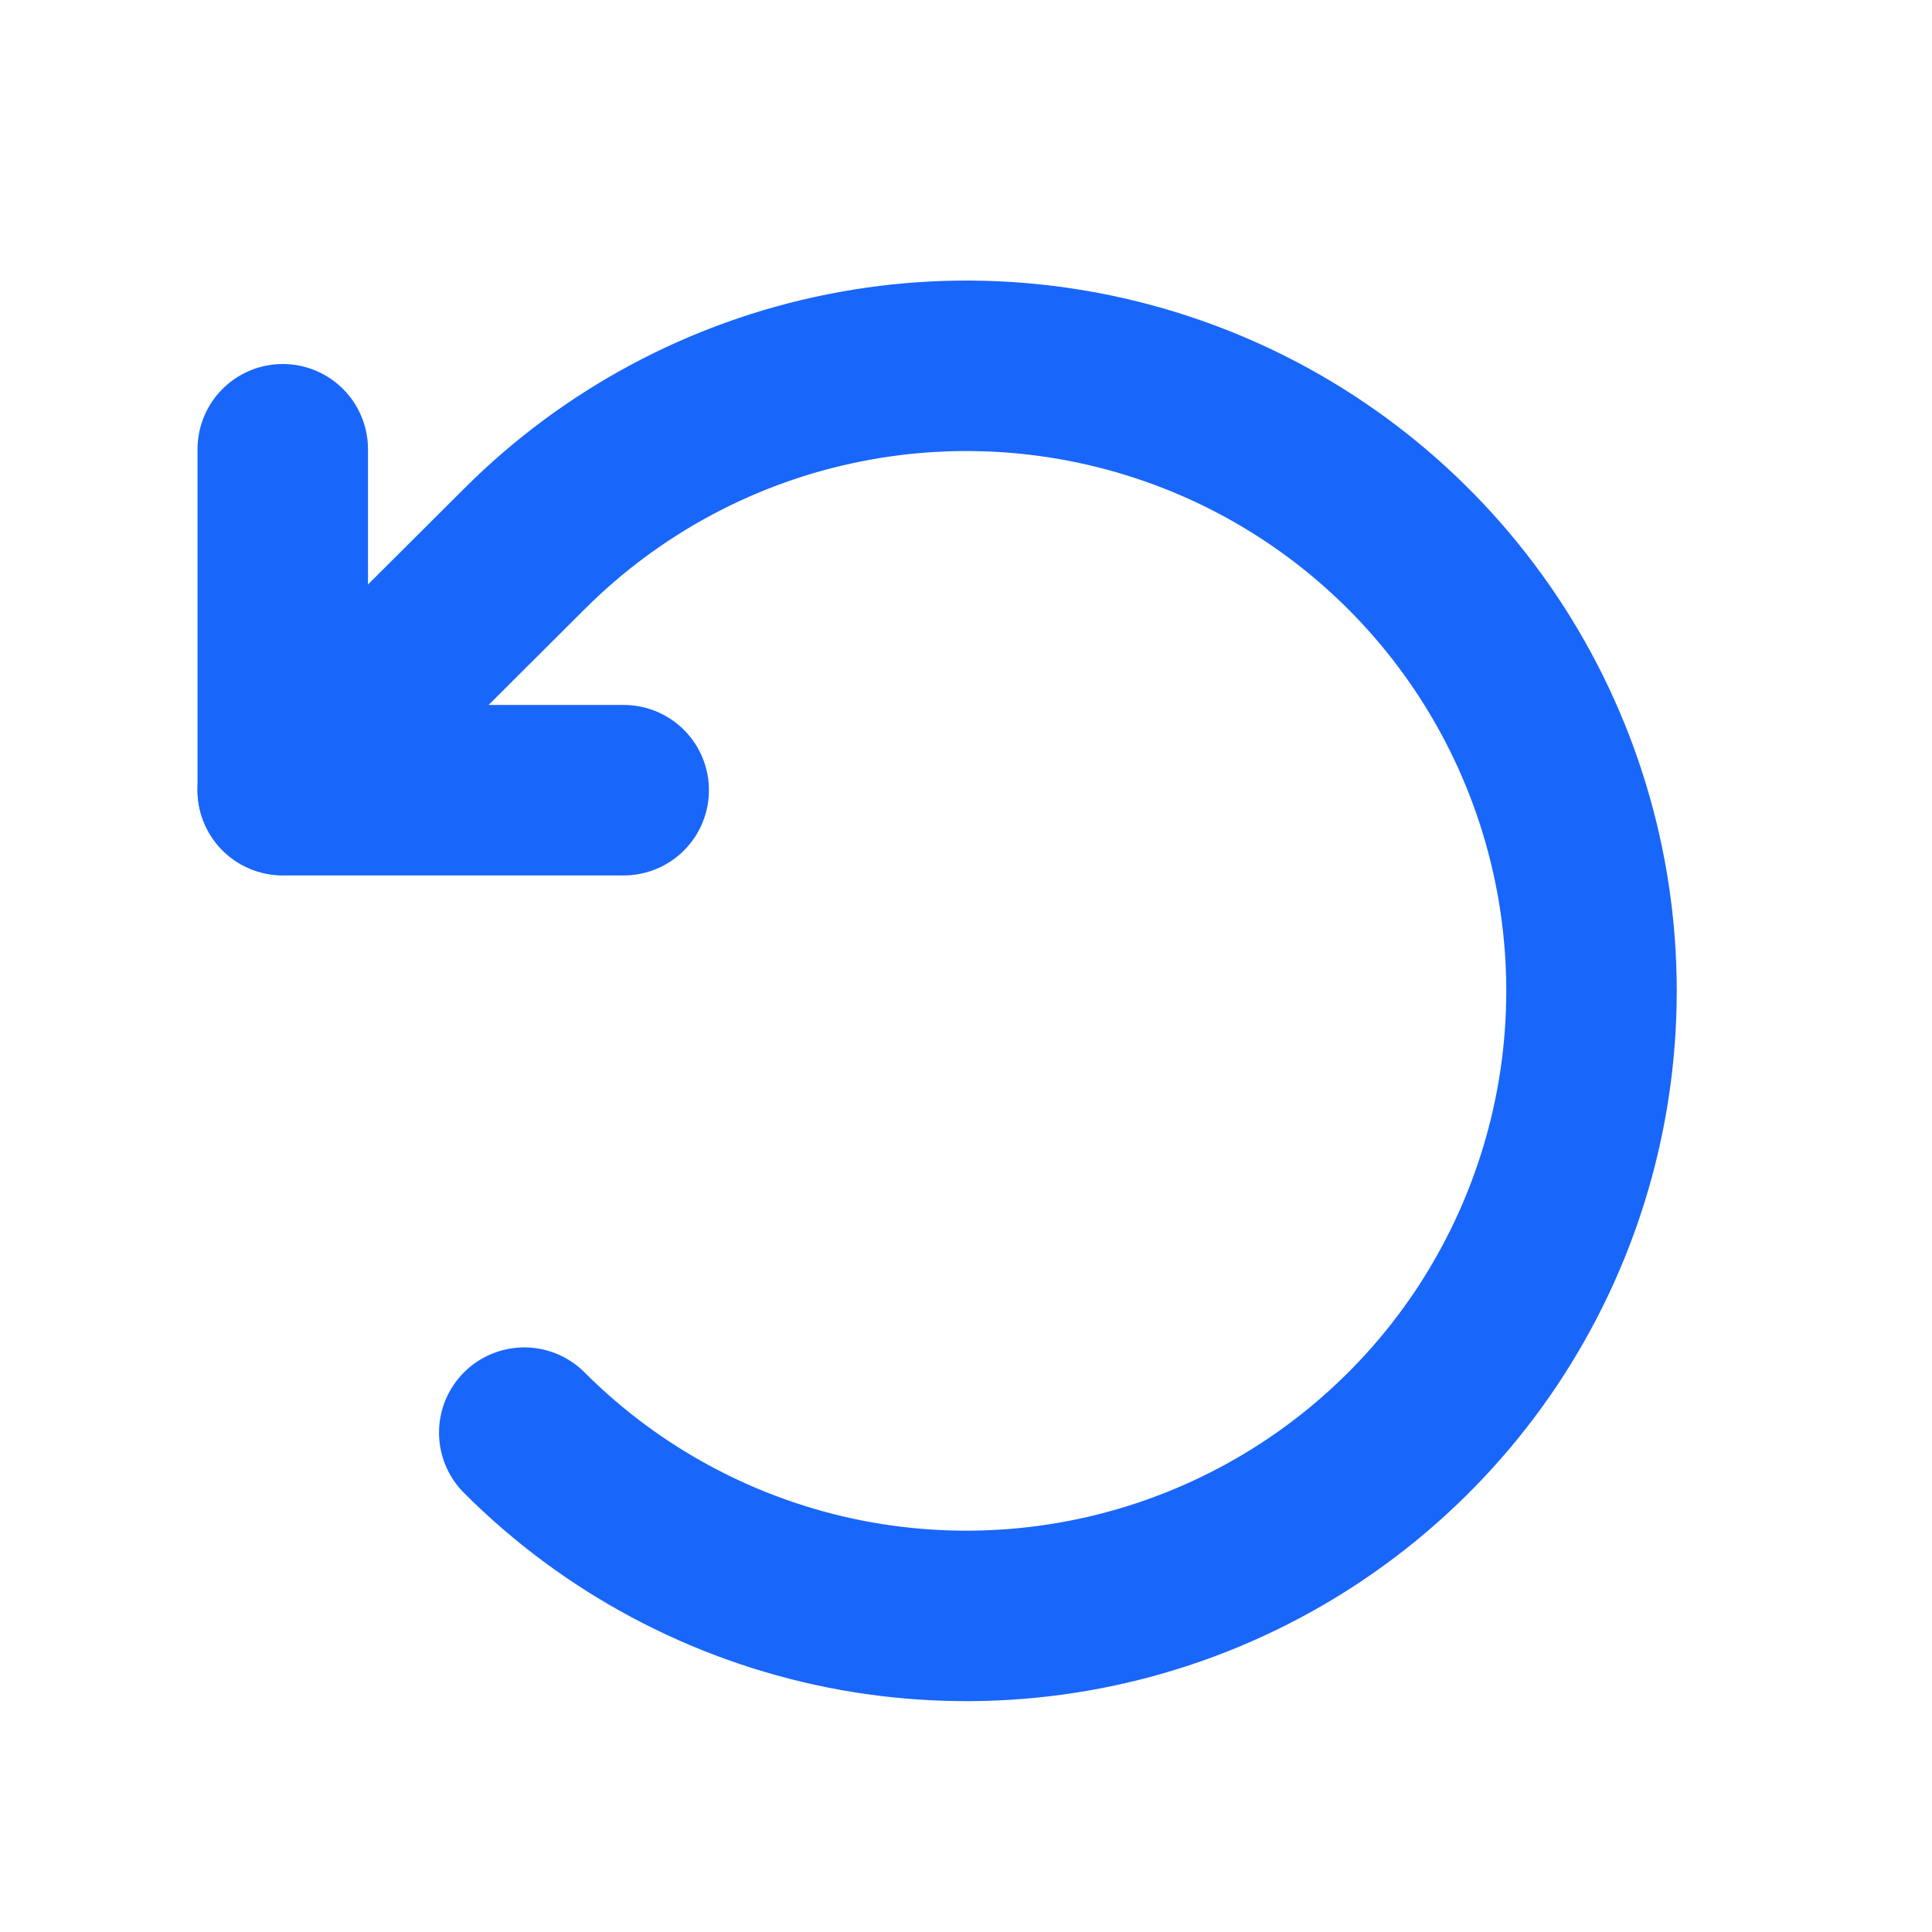
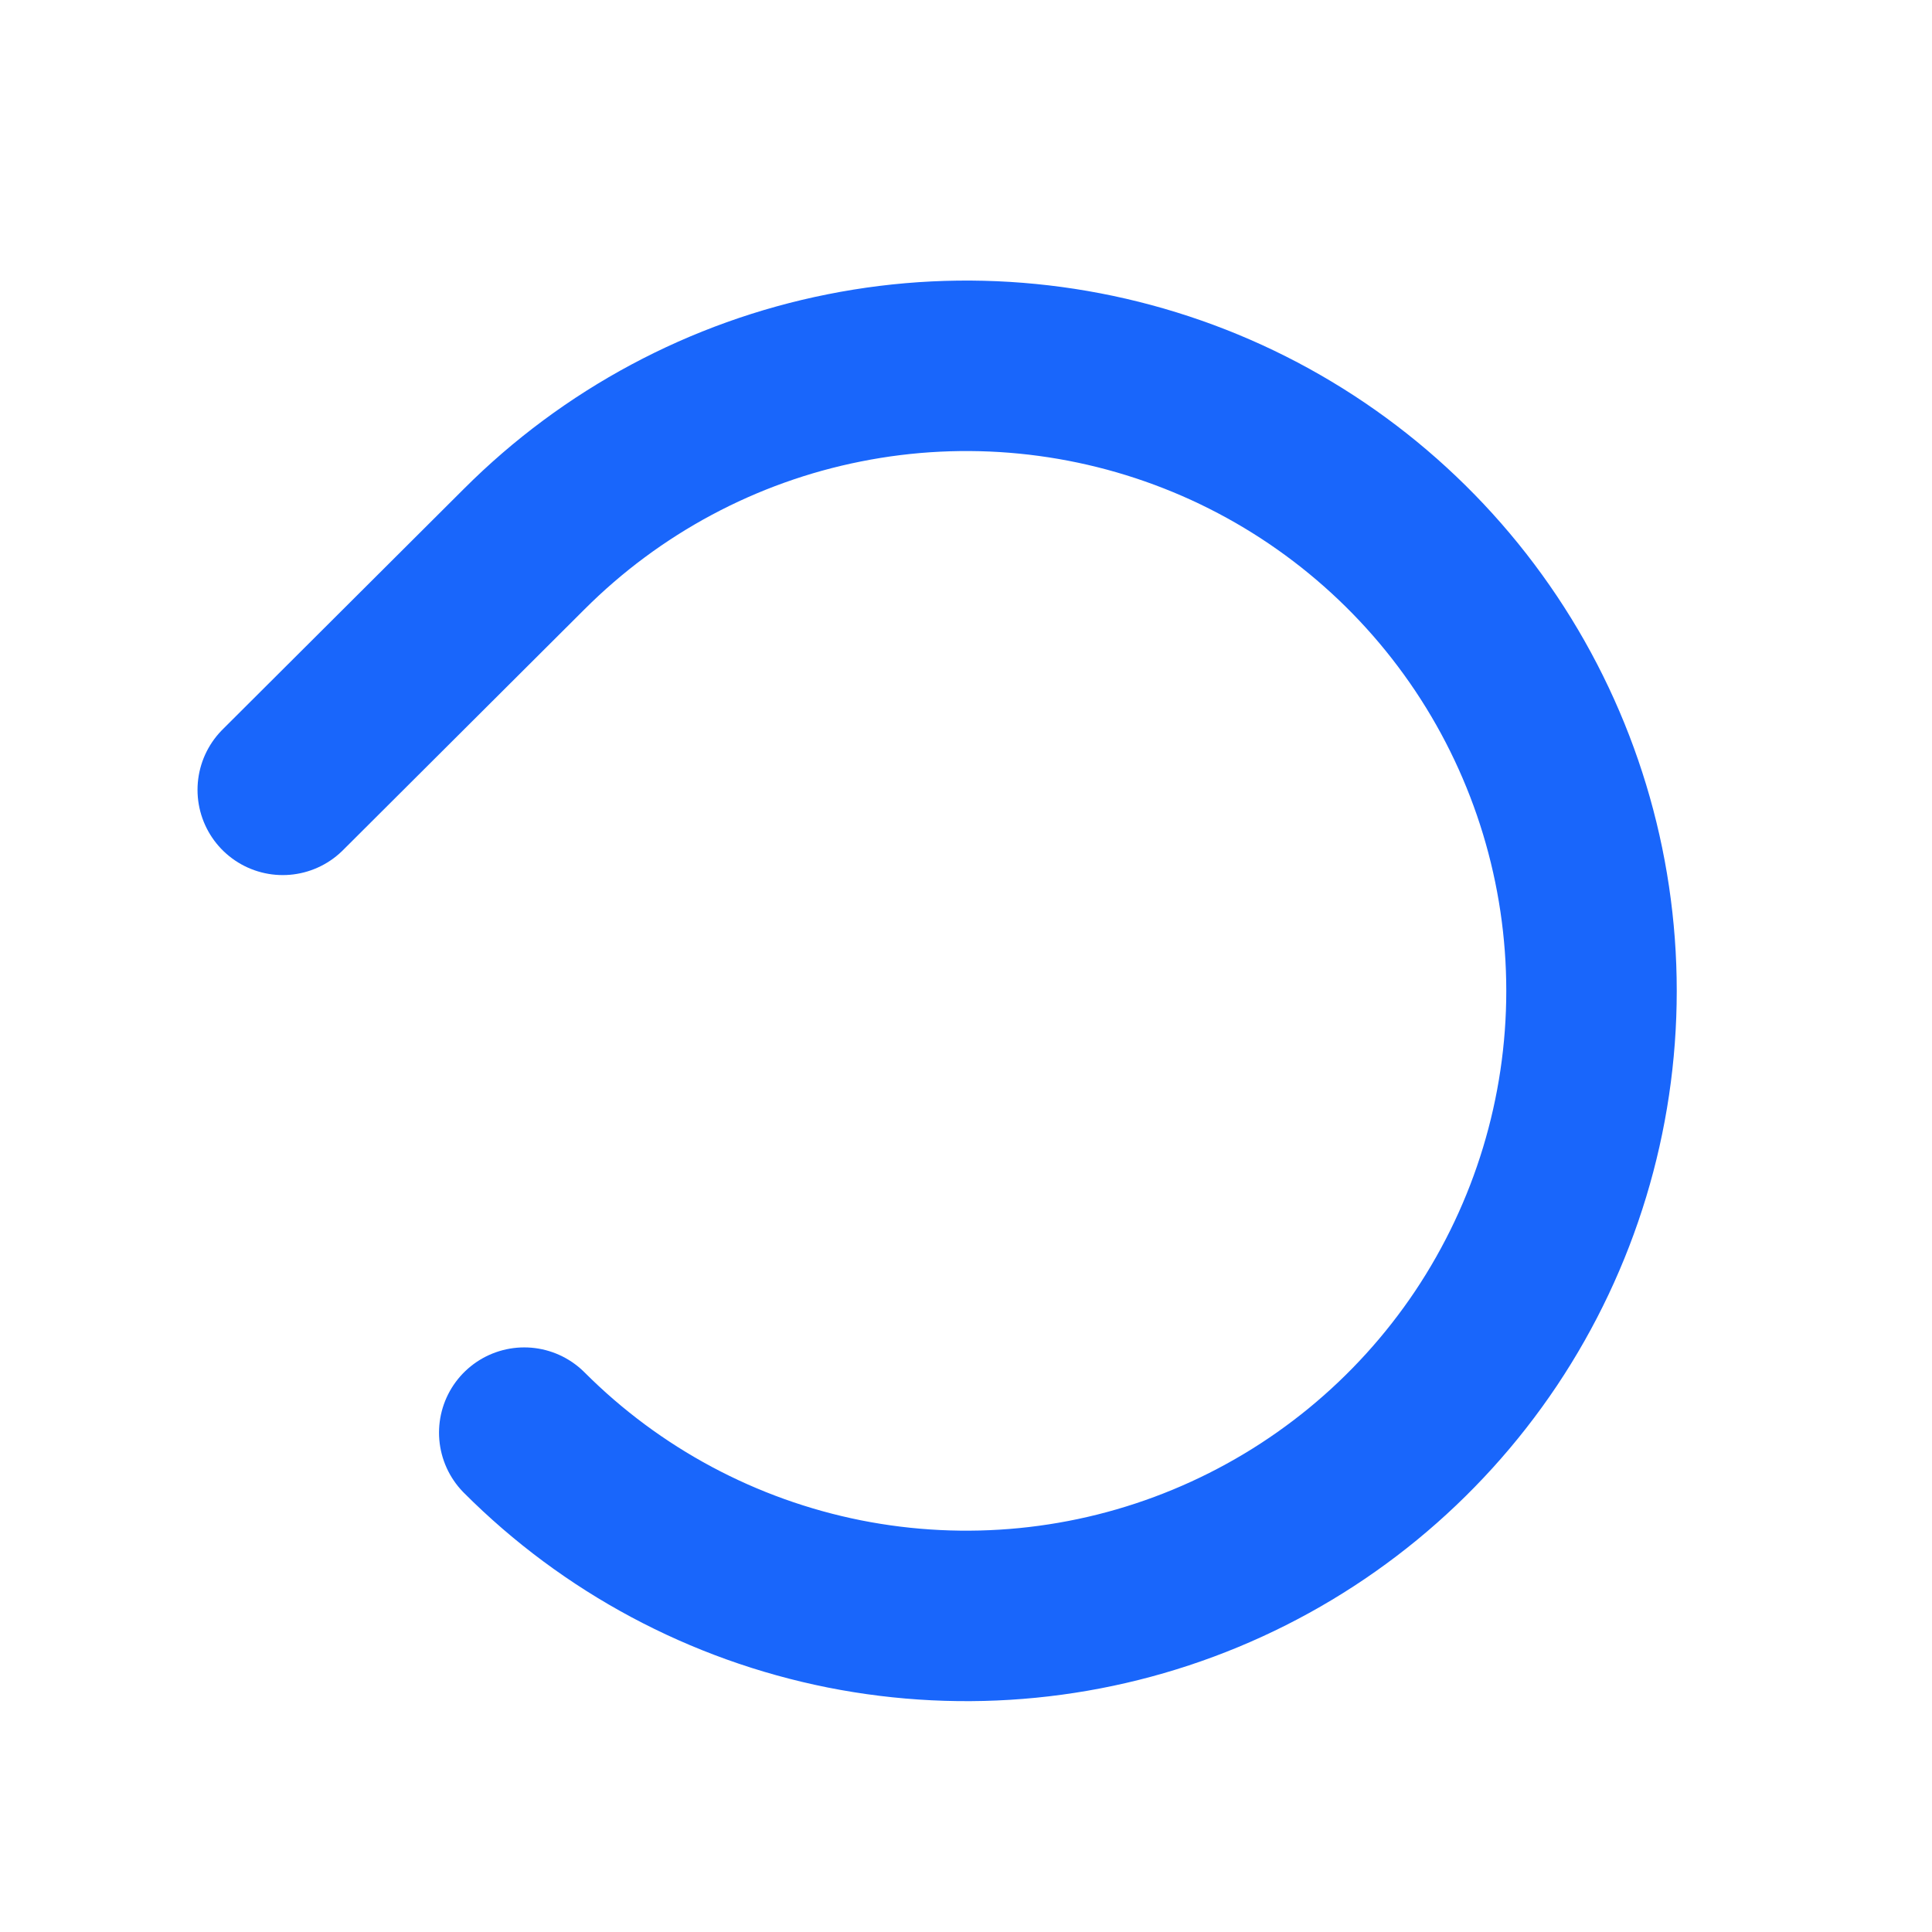
<svg xmlns="http://www.w3.org/2000/svg" width="17" height="17" viewBox="0 0 17 17" fill="none">
-   <path d="M5.488 6.953H2.488V3.953" stroke="#1966FB" stroke-width="1.5" stroke-linecap="round" stroke-linejoin="round" />
  <path d="M4.613 12.606C5.382 13.376 6.362 13.9 7.429 14.113C8.496 14.325 9.602 14.217 10.608 13.8C11.613 13.384 12.472 12.679 13.077 11.775C13.681 10.87 14.004 9.807 14.004 8.719C14.004 7.631 13.681 6.567 13.077 5.663C12.472 4.758 11.613 4.053 10.608 3.637C9.602 3.221 8.496 3.112 7.429 3.325C6.362 3.537 5.382 4.062 4.613 4.831L2.488 6.95" stroke="#1966FB" stroke-width="1.5" stroke-linecap="round" stroke-linejoin="round" />
</svg>